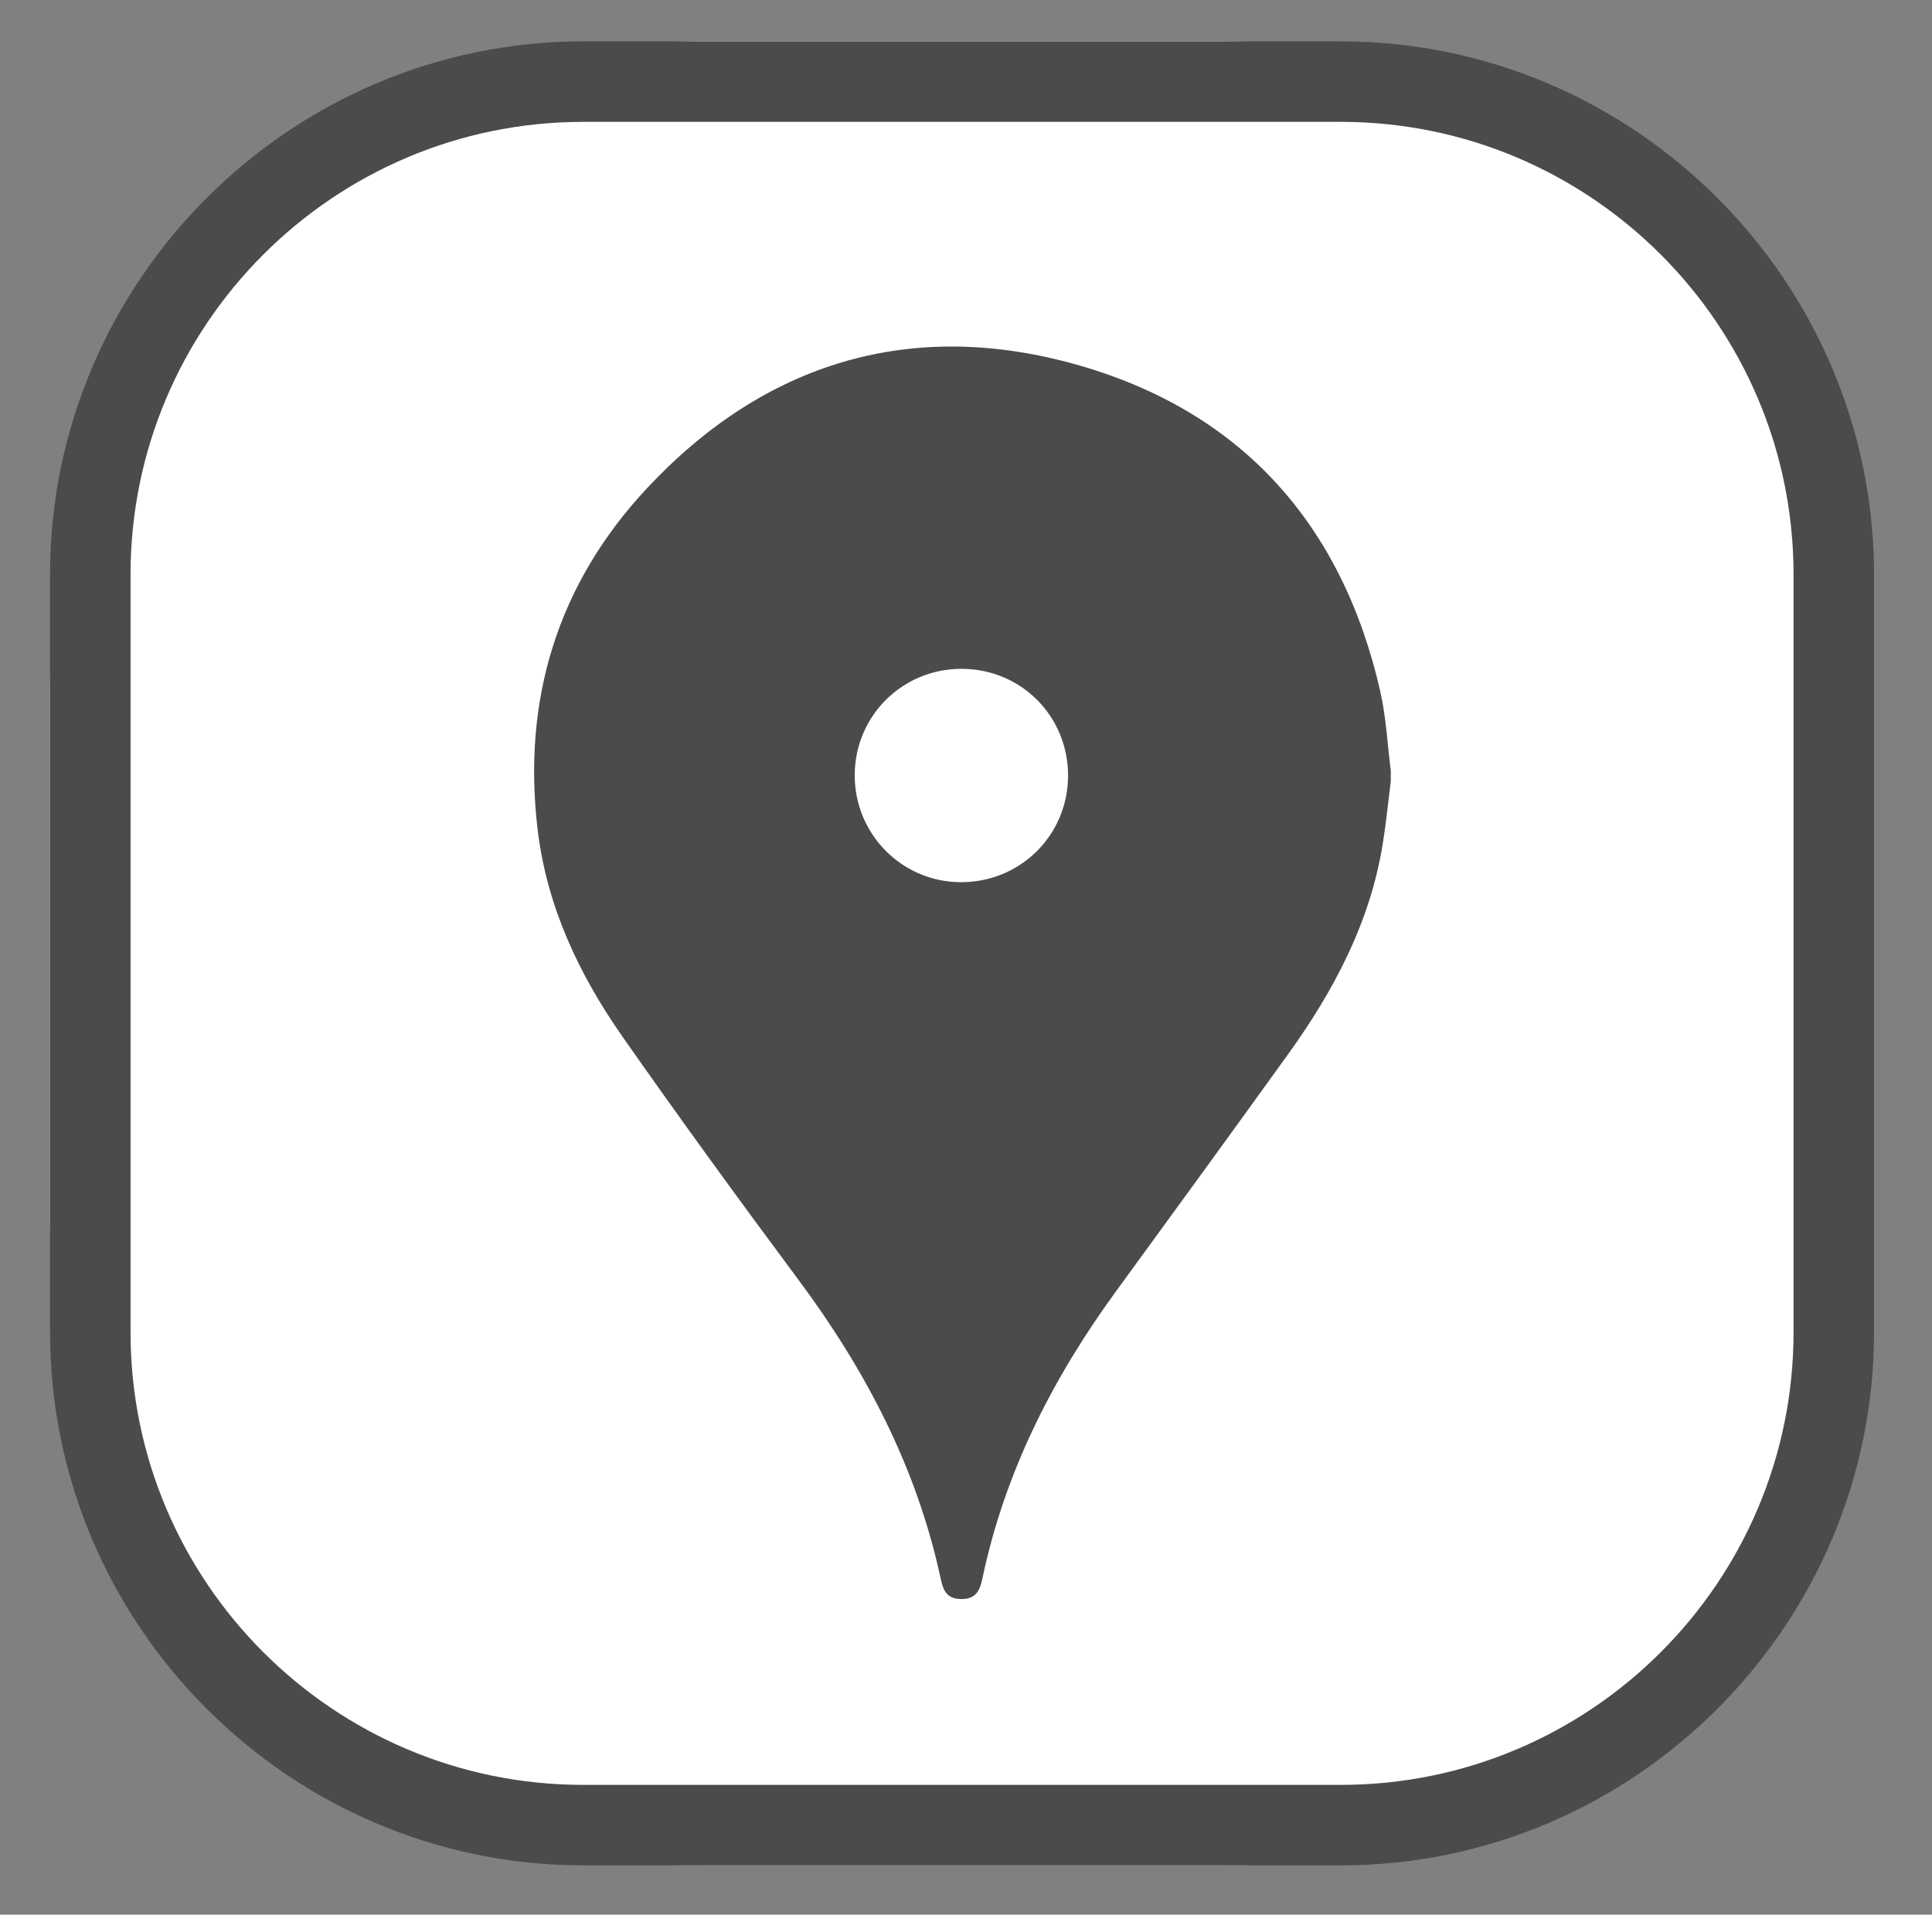
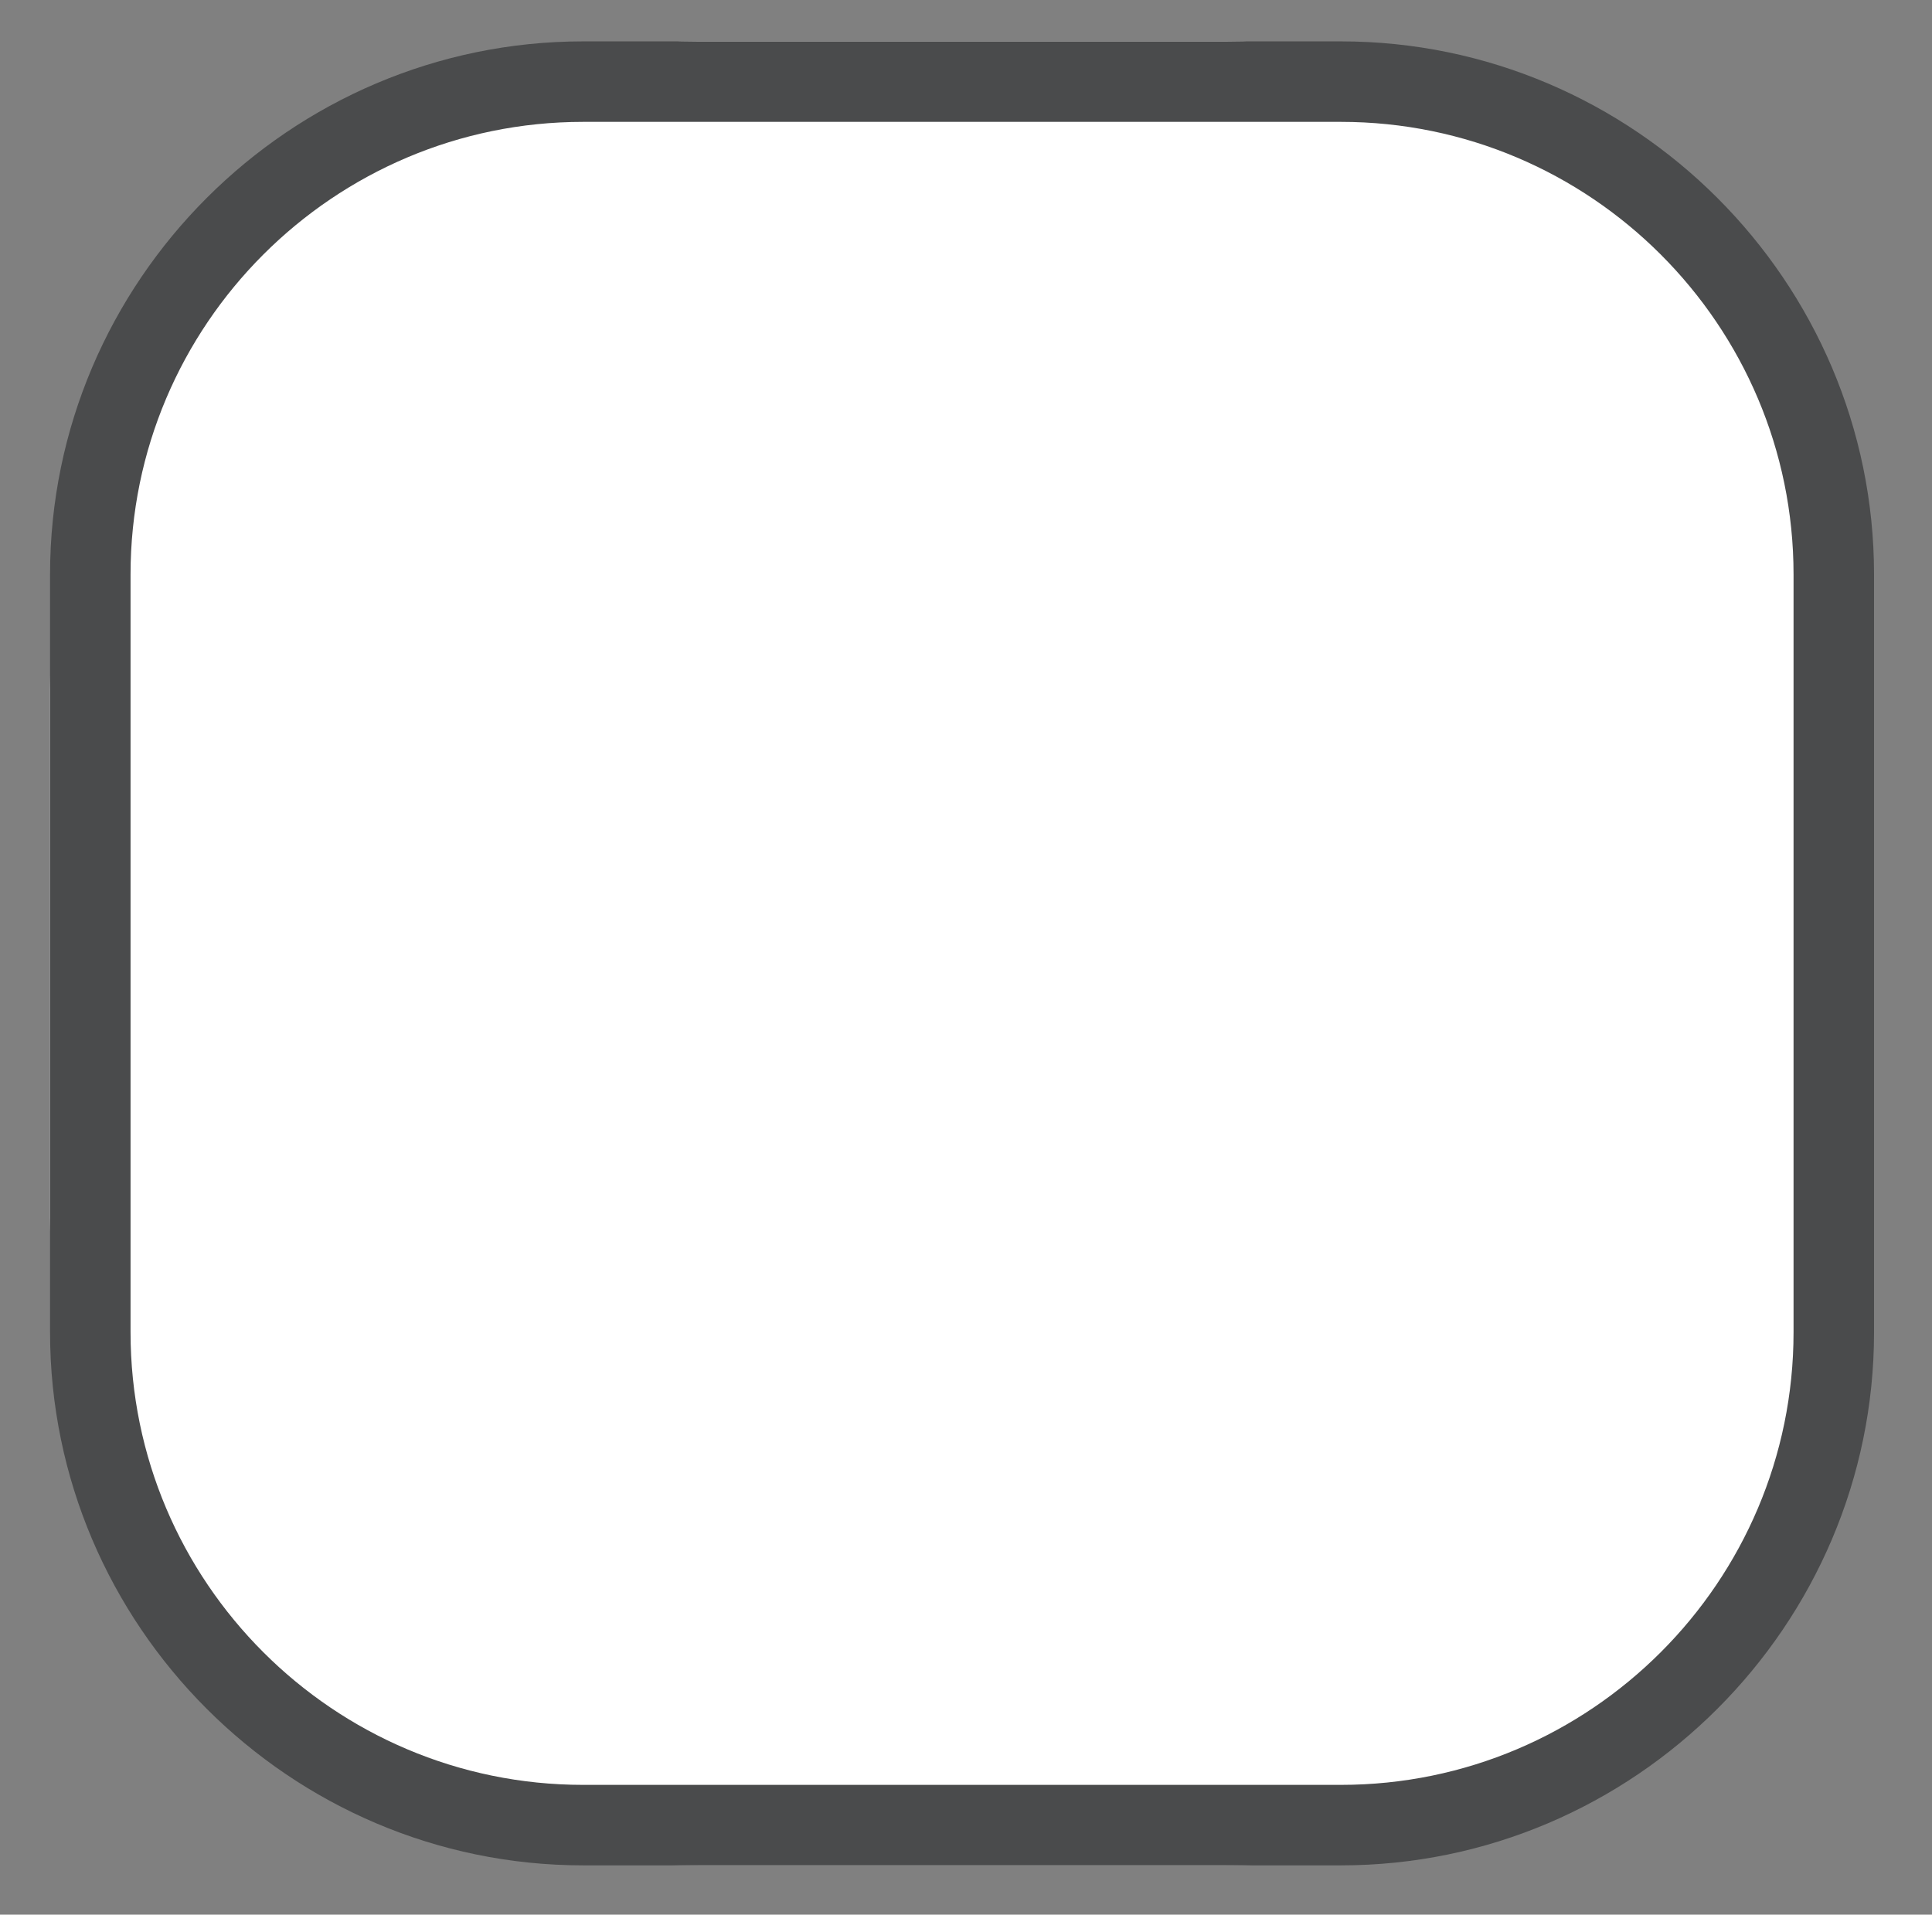
<svg xmlns="http://www.w3.org/2000/svg" version="1.1" id="Layer_1" x="0px" y="0px" viewBox="0 0 32.5 32.208" enable-background="new 0 0 32.5 32.208" xml:space="preserve">
  <rect x="0" y="0" width="32.5" height="32.208" fill="#808080" stroke="none" />
  <path fill="#FFFFFF" d="M20.627,31.379H11.74c-5.994,0-10.898-4.904-10.898-10.898v-8.887C0.842,5.6,5.746,0.696,11.74,0.696h8.887  c5.994,0,10.898,4.904,10.898,10.898v8.887C31.525,26.475,26.621,31.379,20.627,31.379z" />
  <path fill="#4A4B4C" d="M22.557,2.05c4.198,0,7.614,3.416,7.614,7.614v12.747c0,4.199-3.416,7.614-7.614,7.614H9.81  c-4.199,0-7.614-3.416-7.614-7.614V9.664c0-4.198,3.416-7.614,7.614-7.614L22.557,2.05 M22.557,0.696H9.81  c-4.932,0-8.968,4.036-8.968,8.968v12.747c0,4.932,4.036,8.968,8.968,8.968h12.747c4.932,0,8.968-4.036,8.968-8.968V9.664  C31.525,4.732,27.489,0.696,22.557,0.696L22.557,0.696z" />
  <g id="IUP27m.tif">
    <g>
-       <path fill="#4A4B4C" d="M23.396,13.14c-0.044,0.347-0.078,0.695-0.133,1.04c-0.211,1.332-0.825,2.486-1.602,3.564    c-0.957,1.329-1.92,2.653-2.886,3.976c-1.069,1.465-1.875,3.051-2.25,4.838c-0.041,0.193-0.105,0.344-0.356,0.341    c-0.251-0.003-0.304-0.154-0.346-0.349c-0.402-1.864-1.263-3.505-2.394-5.025c-1.001-1.345-1.987-2.701-2.949-4.074    c-0.734-1.047-1.276-2.188-1.434-3.479C8.78,11.77,9.381,9.818,10.889,8.207c1.983-2.118,4.452-2.861,7.242-2.067    c2.76,0.786,4.452,2.687,5.089,5.496c0.098,0.434,0.119,0.885,0.176,1.328C23.396,13.023,23.396,13.082,23.396,13.14z     M16.179,11.251c-1.001-0.003-1.802,0.795-1.801,1.795c0.001,0.986,0.793,1.787,1.775,1.794c1.003,0.008,1.807-0.782,1.814-1.783    C17.973,12.054,17.182,11.254,16.179,11.251z" />
-     </g>
+       </g>
  </g>
</svg>